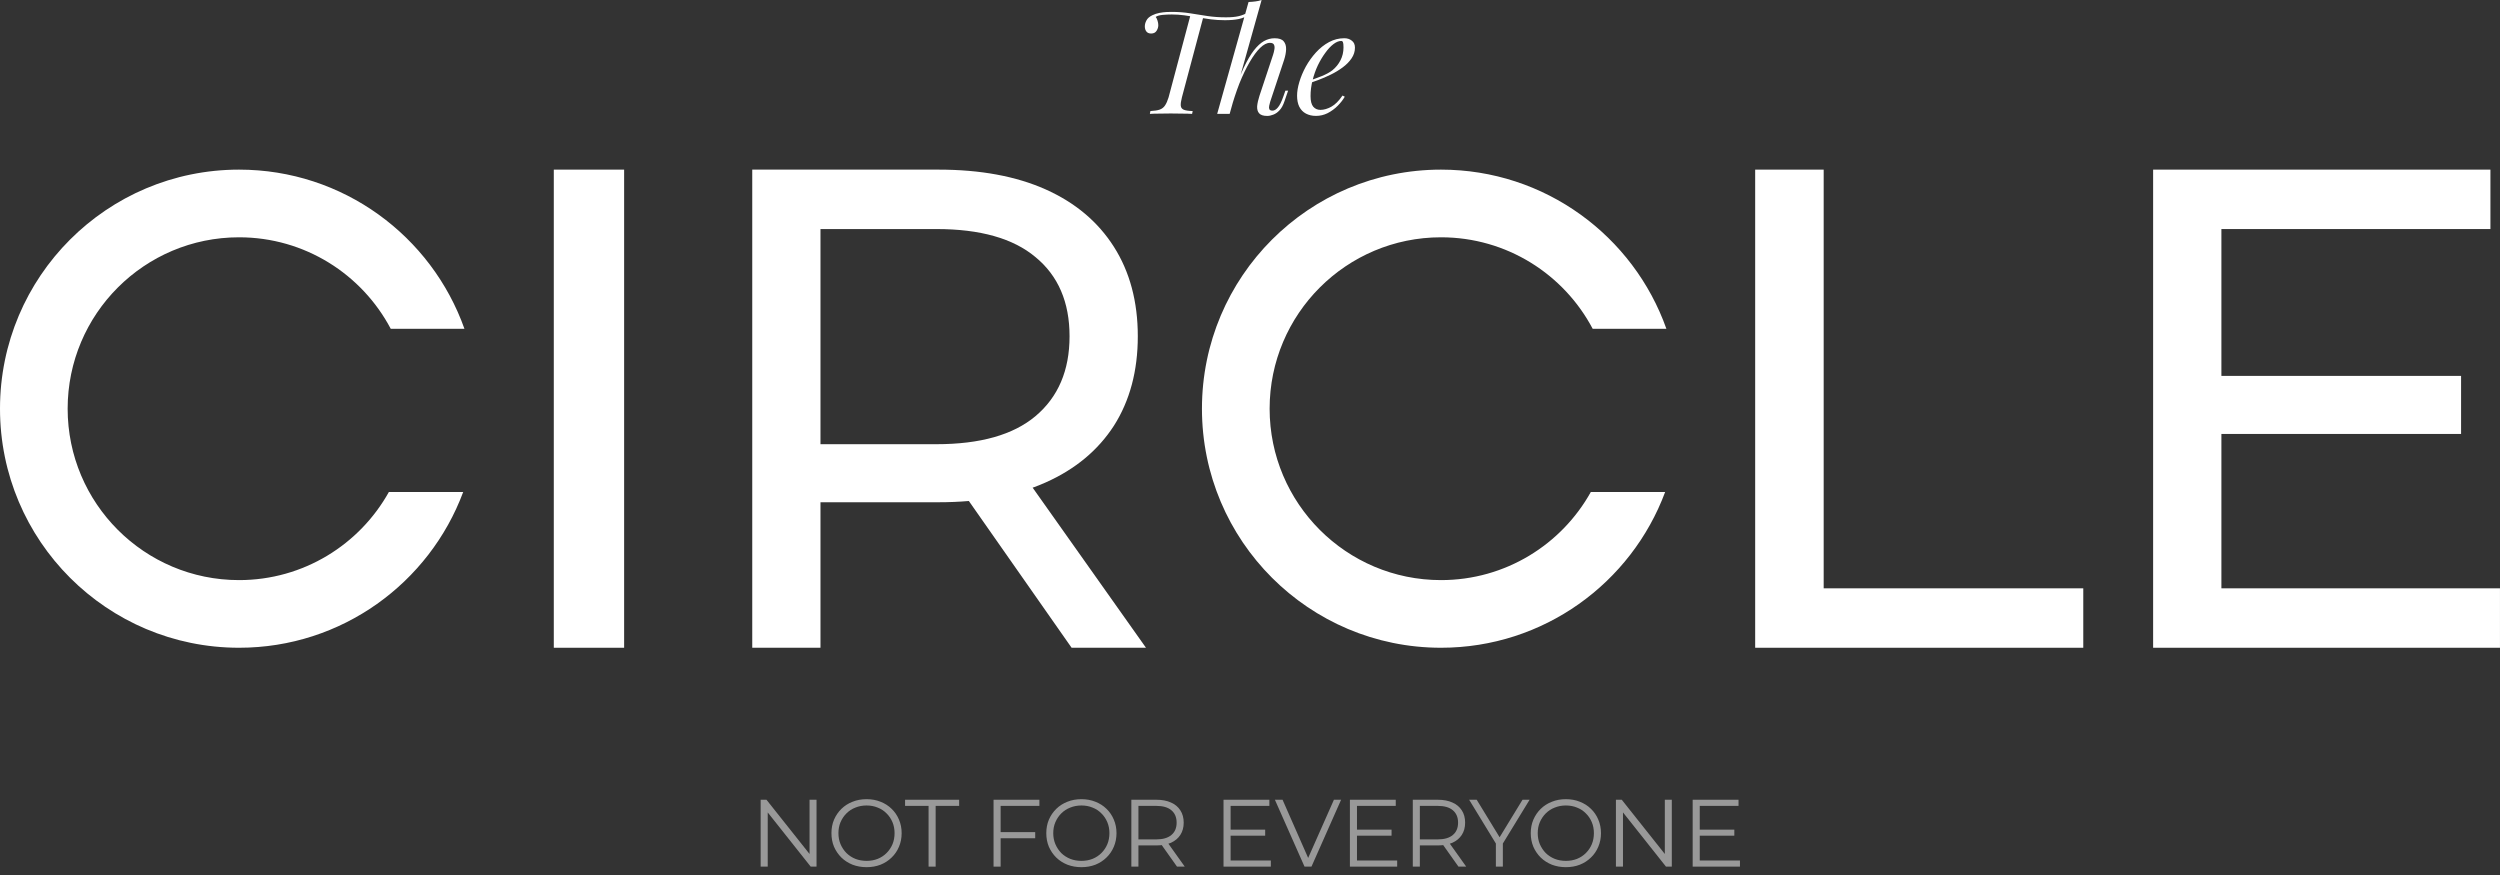
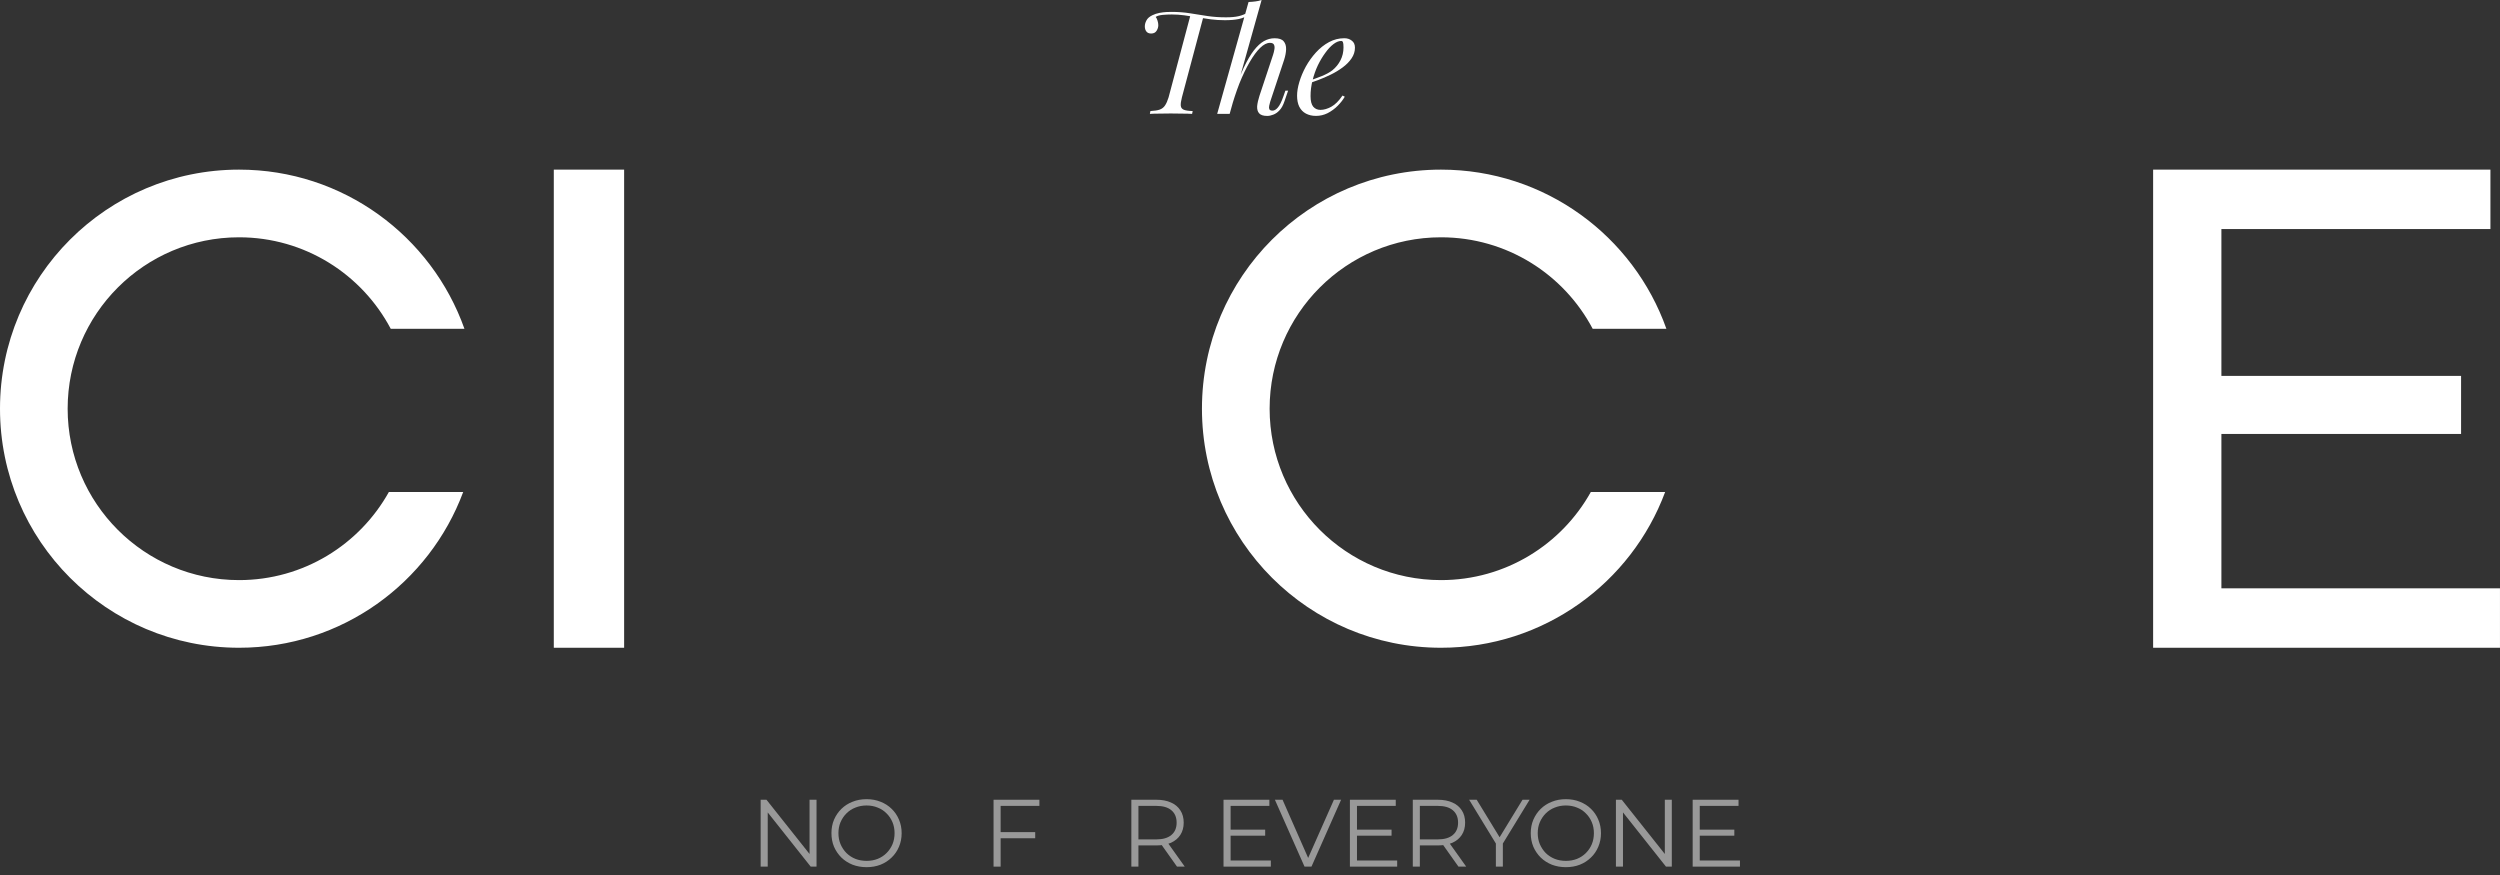
<svg xmlns="http://www.w3.org/2000/svg" width="100" height="35" viewBox="0 0 100 35" fill="none">
  <rect x="0" y="0" width="100" height="35" fill="#333333" stroke="none" />
  <path d="M67.959 33.186H69.373V33.427H67.959V33.186ZM67.99 34.42H69.598V34.665H67.707V31.99H69.541V32.235H67.99V34.42Z" fill="white" fill-opacity="0.5" />
  <path d="M64.637 34.665V31.99H64.87L66.715 34.313H66.593V31.99H66.872V34.665H66.639L64.797 32.342H64.919V34.665H64.637Z" fill="white" fill-opacity="0.5" />
  <path d="M62.636 34.687C62.435 34.687 62.248 34.654 62.075 34.588C61.904 34.519 61.755 34.424 61.628 34.301C61.503 34.176 61.405 34.033 61.334 33.87C61.265 33.704 61.23 33.523 61.23 33.327C61.23 33.131 61.265 32.951 61.334 32.788C61.405 32.623 61.503 32.479 61.628 32.356C61.755 32.232 61.904 32.136 62.075 32.07C62.245 32.001 62.433 31.967 62.636 31.967C62.838 31.967 63.024 32.001 63.194 32.07C63.365 32.136 63.513 32.23 63.638 32.353C63.765 32.475 63.863 32.619 63.932 32.785C64.003 32.95 64.039 33.131 64.039 33.327C64.039 33.523 64.003 33.704 63.932 33.87C63.863 34.035 63.765 34.179 63.638 34.301C63.513 34.424 63.365 34.519 63.194 34.588C63.024 34.654 62.838 34.687 62.636 34.687ZM62.636 34.435C62.797 34.435 62.945 34.408 63.08 34.355C63.217 34.299 63.336 34.221 63.435 34.122C63.537 34.02 63.616 33.903 63.672 33.77C63.728 33.635 63.756 33.487 63.756 33.327C63.756 33.167 63.728 33.02 63.672 32.888C63.616 32.753 63.537 32.635 63.435 32.536C63.336 32.434 63.217 32.356 63.08 32.303C62.945 32.247 62.797 32.219 62.636 32.219C62.476 32.219 62.327 32.247 62.19 32.303C62.052 32.356 61.932 32.434 61.83 32.536C61.731 32.635 61.652 32.753 61.593 32.888C61.537 33.02 61.509 33.167 61.509 33.327C61.509 33.485 61.537 33.631 61.593 33.766C61.652 33.901 61.731 34.02 61.83 34.122C61.932 34.221 62.052 34.299 62.19 34.355C62.327 34.408 62.476 34.435 62.636 34.435Z" fill="white" fill-opacity="0.5" />
  <path d="M59.835 34.665V33.671L59.9 33.847L58.766 31.99H59.068L60.065 33.622H59.904L60.901 31.99H61.184L60.049 33.847L60.114 33.671V34.665H59.835Z" fill="white" fill-opacity="0.5" />
  <path d="M56.512 34.665V31.99H57.513C57.739 31.99 57.934 32.027 58.097 32.101C58.26 32.172 58.385 32.277 58.472 32.414C58.561 32.549 58.605 32.714 58.605 32.907C58.605 33.096 58.561 33.259 58.472 33.396C58.385 33.531 58.26 33.636 58.097 33.71C57.934 33.781 57.739 33.817 57.513 33.817H56.668L56.794 33.687V34.665H56.512ZM58.338 34.665L57.65 33.694H57.956L58.648 34.665H58.338ZM56.794 33.71L56.668 33.576H57.505C57.773 33.576 57.975 33.517 58.113 33.4C58.253 33.283 58.323 33.119 58.323 32.907C58.323 32.693 58.253 32.528 58.113 32.41C57.975 32.293 57.773 32.235 57.505 32.235H56.668L56.794 32.101V33.71Z" fill="white" fill-opacity="0.5" />
  <path d="M54.248 33.186H55.662V33.427H54.248V33.186ZM54.279 34.42H55.887V34.665H53.996V31.99H55.83V32.235H54.279V34.42Z" fill="white" fill-opacity="0.5" />
  <path d="M52.181 34.665L50.996 31.99H51.302L52.41 34.508H52.242L53.357 31.99H53.644L52.459 34.665H52.181Z" fill="white" fill-opacity="0.5" />
  <path d="M49.194 33.186H50.607V33.427H49.194V33.186ZM49.224 34.42H50.833V34.665H48.941V31.99H50.775V32.235H49.224V34.42Z" fill="white" fill-opacity="0.5" />
  <path d="M45.254 34.665V31.99H46.255C46.482 31.99 46.676 32.027 46.84 32.101C47.003 32.172 47.127 32.277 47.214 32.414C47.303 32.549 47.348 32.714 47.348 32.907C47.348 33.096 47.303 33.259 47.214 33.396C47.127 33.531 47.003 33.636 46.84 33.71C46.676 33.781 46.482 33.817 46.255 33.817H45.411L45.537 33.687V34.665H45.254ZM47.08 34.665L46.392 33.694H46.698L47.39 34.665H47.08ZM45.537 33.71L45.411 33.576H46.247C46.515 33.576 46.717 33.517 46.855 33.4C46.995 33.283 47.065 33.119 47.065 32.907C47.065 32.693 46.995 32.528 46.855 32.41C46.717 32.293 46.515 32.235 46.247 32.235H45.411L45.537 32.101V33.71Z" fill="white" fill-opacity="0.5" />
-   <path d="M43.258 34.687C43.056 34.687 42.869 34.654 42.696 34.588C42.525 34.519 42.376 34.424 42.249 34.301C42.124 34.176 42.026 34.033 41.955 33.87C41.886 33.704 41.852 33.523 41.852 33.327C41.852 33.131 41.886 32.951 41.955 32.788C42.026 32.623 42.124 32.479 42.249 32.356C42.376 32.232 42.525 32.136 42.696 32.07C42.867 32.001 43.054 31.967 43.258 31.967C43.459 31.967 43.645 32.001 43.816 32.07C43.986 32.136 44.134 32.23 44.259 32.353C44.386 32.475 44.484 32.619 44.553 32.785C44.624 32.95 44.66 33.131 44.66 33.327C44.66 33.523 44.624 33.704 44.553 33.87C44.484 34.035 44.386 34.179 44.259 34.301C44.134 34.424 43.986 34.519 43.816 34.588C43.645 34.654 43.459 34.687 43.258 34.687ZM43.258 34.435C43.418 34.435 43.566 34.408 43.701 34.355C43.838 34.299 43.957 34.221 44.056 34.122C44.158 34.02 44.237 33.903 44.293 33.77C44.349 33.635 44.377 33.487 44.377 33.327C44.377 33.167 44.349 33.02 44.293 32.888C44.237 32.753 44.158 32.635 44.056 32.536C43.957 32.434 43.838 32.356 43.701 32.303C43.566 32.247 43.418 32.219 43.258 32.219C43.097 32.219 42.948 32.247 42.811 32.303C42.673 32.356 42.553 32.434 42.451 32.536C42.352 32.635 42.273 32.753 42.215 32.888C42.158 33.02 42.13 33.167 42.13 33.327C42.13 33.485 42.158 33.631 42.215 33.766C42.273 33.901 42.352 34.02 42.451 34.122C42.553 34.221 42.673 34.299 42.811 34.355C42.948 34.408 43.097 34.435 43.258 34.435Z" fill="white" fill-opacity="0.5" />
  <path d="M39.994 33.285H41.408V33.53H39.994V33.285ZM40.025 34.665H39.742V31.99H41.576V32.235H40.025V34.665Z" fill="white" fill-opacity="0.5" />
-   <path d="M37.143 34.665V32.235H36.203V31.99H38.366V32.235H37.426V34.665H37.143Z" fill="white" fill-opacity="0.5" />
  <path d="M34.664 34.687C34.463 34.687 34.275 34.654 34.102 34.588C33.931 34.519 33.782 34.424 33.655 34.301C33.53 34.176 33.432 34.033 33.361 33.87C33.292 33.704 33.258 33.523 33.258 33.327C33.258 33.131 33.292 32.951 33.361 32.788C33.432 32.623 33.53 32.479 33.655 32.356C33.782 32.232 33.931 32.136 34.102 32.07C34.273 32.001 34.46 31.967 34.664 31.967C34.865 31.967 35.051 32.001 35.222 32.07C35.392 32.136 35.54 32.23 35.665 32.353C35.792 32.475 35.89 32.619 35.959 32.785C36.03 32.95 36.066 33.131 36.066 33.327C36.066 33.523 36.03 33.704 35.959 33.87C35.89 34.035 35.792 34.179 35.665 34.301C35.54 34.424 35.392 34.519 35.222 34.588C35.051 34.654 34.865 34.687 34.664 34.687ZM34.664 34.435C34.824 34.435 34.972 34.408 35.107 34.355C35.245 34.299 35.363 34.221 35.462 34.122C35.564 34.02 35.643 33.903 35.699 33.77C35.755 33.635 35.783 33.487 35.783 33.327C35.783 33.167 35.755 33.02 35.699 32.888C35.643 32.753 35.564 32.635 35.462 32.536C35.363 32.434 35.245 32.356 35.107 32.303C34.972 32.247 34.824 32.219 34.664 32.219C34.503 32.219 34.354 32.247 34.217 32.303C34.079 32.356 33.96 32.434 33.858 32.536C33.758 32.635 33.679 32.753 33.621 32.888C33.565 33.02 33.537 33.167 33.537 33.327C33.537 33.485 33.565 33.631 33.621 33.766C33.679 33.901 33.758 34.02 33.858 34.122C33.96 34.221 34.079 34.299 34.217 34.355C34.354 34.408 34.503 34.435 34.664 34.435Z" fill="white" fill-opacity="0.5" />
  <path d="M30.426 34.665V31.99H30.659L32.504 34.313H32.382V31.99H32.661V34.665H32.428L30.586 32.342H30.709V34.665H30.426Z" fill="white" fill-opacity="0.5" />
  <path d="M22.152 25.91V6.785H24.965V25.91H22.152Z" fill="white" />
-   <path d="M30.09 25.91V6.785H37.541C39.215 6.785 40.644 7.049 41.827 7.577C43.01 8.106 43.919 8.871 44.556 9.872C45.193 10.874 45.512 12.067 45.512 13.451C45.512 14.836 45.193 16.029 44.556 17.03C43.919 18.014 43.01 18.77 41.827 19.298C40.644 19.826 39.215 20.09 37.541 20.09H31.591L32.819 18.834V25.91H30.09ZM42.864 25.91L38.005 18.97H40.926L45.839 25.91H42.864ZM32.819 19.107L31.591 17.768H37.459C39.206 17.768 40.526 17.395 41.417 16.648C42.327 15.883 42.782 14.818 42.782 13.451C42.782 12.085 42.327 11.029 41.417 10.282C40.526 9.535 39.206 9.162 37.459 9.162H31.591L32.819 7.796V19.107Z" fill="white" />
-   <path d="M70.207 25.91V6.785H72.947V23.533H83.331V25.91H70.207Z" fill="white" />
  <path d="M88.61 15.036H98.443V17.358H88.61V15.036ZM88.856 23.533H99.999V25.91H86.125V6.785H99.617V9.162H88.856V23.533Z" fill="white" />
  <path fill-rule="evenodd" clip-rule="evenodd" d="M15.555 19.68C14.384 21.782 12.139 23.204 9.562 23.204C5.776 23.204 2.706 20.134 2.706 16.348C2.706 12.561 5.776 9.492 9.562 9.492C12.195 9.492 14.482 10.976 15.63 13.153H18.578C17.263 9.443 13.723 6.785 9.562 6.785C4.281 6.785 0 11.066 0 16.348C0 21.629 4.281 25.91 9.562 25.91C13.671 25.91 17.175 23.318 18.528 19.68H15.555Z" fill="white" />
  <path fill-rule="evenodd" clip-rule="evenodd" d="M63.633 19.68C62.462 21.782 60.217 23.204 57.64 23.204C53.854 23.204 50.785 20.134 50.785 16.348C50.785 12.561 53.854 9.492 57.64 9.492C60.273 9.492 62.56 10.976 63.708 13.153H66.656C65.342 9.443 61.801 6.785 57.64 6.785C52.359 6.785 48.078 11.066 48.078 16.348C48.078 21.629 52.359 25.91 57.64 25.91C61.749 25.91 65.253 23.318 66.606 19.68H63.633Z" fill="white" />
  <path d="M52.295 3.254C52.509 3.182 52.702 3.111 52.874 3.042C53.05 2.97 53.19 2.893 53.293 2.813C53.43 2.702 53.539 2.569 53.619 2.412C53.7 2.255 53.74 2.083 53.74 1.896C53.74 1.785 53.732 1.715 53.717 1.684C53.702 1.653 53.679 1.638 53.648 1.638C53.553 1.638 53.449 1.68 53.339 1.764C53.228 1.848 53.119 1.965 53.012 2.114C52.905 2.259 52.806 2.425 52.714 2.613C52.626 2.8 52.555 3 52.502 3.214C52.448 3.424 52.422 3.635 52.422 3.845C52.422 4.04 52.458 4.181 52.53 4.269C52.603 4.353 52.699 4.395 52.817 4.395C52.955 4.395 53.1 4.353 53.253 4.269C53.405 4.185 53.554 4.036 53.7 3.822L53.791 3.868C53.719 3.994 53.623 4.116 53.505 4.234C53.386 4.353 53.253 4.45 53.104 4.527C52.958 4.599 52.804 4.636 52.639 4.636C52.486 4.636 52.353 4.605 52.238 4.544C52.123 4.483 52.036 4.393 51.974 4.275C51.913 4.152 51.883 4.003 51.883 3.828C51.883 3.663 51.913 3.48 51.974 3.277C52.036 3.071 52.122 2.867 52.232 2.664C52.347 2.458 52.483 2.269 52.639 2.097C52.796 1.925 52.97 1.787 53.161 1.684C53.352 1.581 53.556 1.529 53.774 1.529C53.892 1.529 53.992 1.562 54.072 1.627C54.156 1.688 54.198 1.781 54.198 1.908C54.198 2.06 54.152 2.204 54.061 2.337C53.973 2.467 53.854 2.588 53.705 2.698C53.56 2.805 53.402 2.901 53.23 2.985C53.058 3.069 52.89 3.142 52.725 3.203C52.561 3.264 52.416 3.314 52.29 3.352L52.295 3.254Z" fill="white" />
  <path d="M49.346 3.708C49.492 3.307 49.629 2.967 49.759 2.688C49.893 2.409 50.025 2.186 50.154 2.017C50.288 1.845 50.422 1.721 50.556 1.645C50.693 1.568 50.836 1.53 50.985 1.53C51.157 1.53 51.278 1.57 51.346 1.651C51.415 1.731 51.448 1.838 51.444 1.972C51.44 2.101 51.413 2.243 51.364 2.396L50.808 4.069C50.792 4.119 50.779 4.172 50.768 4.23C50.756 4.283 50.758 4.329 50.773 4.367C50.792 4.405 50.834 4.425 50.9 4.425C50.972 4.425 51.043 4.384 51.111 4.304C51.184 4.224 51.261 4.069 51.341 3.84L51.415 3.628H51.524L51.381 4.046C51.327 4.207 51.261 4.329 51.18 4.413C51.1 4.497 51.018 4.554 50.934 4.585C50.85 4.619 50.768 4.637 50.687 4.637C50.535 4.637 50.428 4.602 50.366 4.533C50.305 4.465 50.279 4.369 50.286 4.247C50.298 4.125 50.328 3.987 50.378 3.834L50.922 2.195C50.945 2.126 50.962 2.056 50.974 1.983C50.989 1.907 50.985 1.844 50.962 1.794C50.94 1.74 50.884 1.714 50.796 1.714C50.674 1.714 50.544 1.781 50.407 1.914C50.269 2.048 50.13 2.237 49.988 2.482C49.847 2.722 49.709 3.009 49.575 3.341C49.446 3.674 49.325 4.041 49.215 4.442L49.346 3.708ZM49.942 0.08C50.038 0.076 50.13 0.069 50.217 0.057C50.309 0.046 50.391 0.027 50.464 0L49.186 4.556C49.186 4.556 49.169 4.556 49.134 4.556C49.1 4.556 49.058 4.556 49.008 4.556C48.962 4.556 48.915 4.556 48.865 4.556C48.815 4.556 48.773 4.556 48.739 4.556C48.704 4.556 48.687 4.556 48.687 4.556L49.942 0.08ZM47.621 0.596C47.621 0.596 47.638 0.598 47.673 0.602C47.707 0.606 47.749 0.611 47.799 0.619C47.852 0.627 47.904 0.634 47.954 0.642C48.007 0.65 48.051 0.655 48.085 0.659C48.12 0.663 48.137 0.665 48.137 0.665L47.277 3.892C47.239 4.037 47.224 4.149 47.231 4.23C47.239 4.306 47.279 4.36 47.352 4.39C47.428 4.421 47.547 4.438 47.707 4.442L47.684 4.556C47.585 4.549 47.459 4.545 47.306 4.545C47.153 4.541 46.995 4.539 46.83 4.539C46.666 4.539 46.508 4.541 46.355 4.545C46.206 4.545 46.085 4.549 45.994 4.556L46.017 4.442C46.177 4.434 46.301 4.415 46.389 4.384C46.481 4.35 46.551 4.295 46.601 4.218C46.655 4.138 46.702 4.029 46.744 3.892L47.621 0.596ZM49.994 0.573C49.853 0.665 49.703 0.728 49.547 0.762C49.394 0.793 49.211 0.808 48.997 0.808C48.806 0.808 48.618 0.797 48.435 0.774C48.255 0.751 48.076 0.724 47.896 0.693C47.721 0.663 47.547 0.636 47.375 0.613C47.207 0.59 47.038 0.579 46.87 0.579C46.752 0.579 46.63 0.585 46.504 0.596C46.381 0.608 46.29 0.634 46.228 0.676C46.259 0.715 46.284 0.766 46.303 0.831C46.322 0.892 46.332 0.951 46.332 1.009C46.332 1.085 46.309 1.16 46.263 1.232C46.217 1.305 46.145 1.341 46.045 1.341C45.961 1.341 45.898 1.314 45.856 1.261C45.814 1.207 45.793 1.139 45.793 1.055C45.793 0.978 45.814 0.9 45.856 0.82C45.898 0.736 45.978 0.665 46.097 0.608C46.185 0.565 46.278 0.535 46.377 0.516C46.481 0.497 46.576 0.485 46.664 0.481C46.756 0.478 46.823 0.476 46.865 0.476C47.132 0.476 47.38 0.495 47.61 0.533C47.843 0.567 48.074 0.604 48.303 0.642C48.532 0.676 48.777 0.693 49.037 0.693C49.239 0.693 49.407 0.678 49.541 0.648C49.679 0.617 49.818 0.56 49.959 0.476L49.994 0.573Z" fill="white" />
</svg>